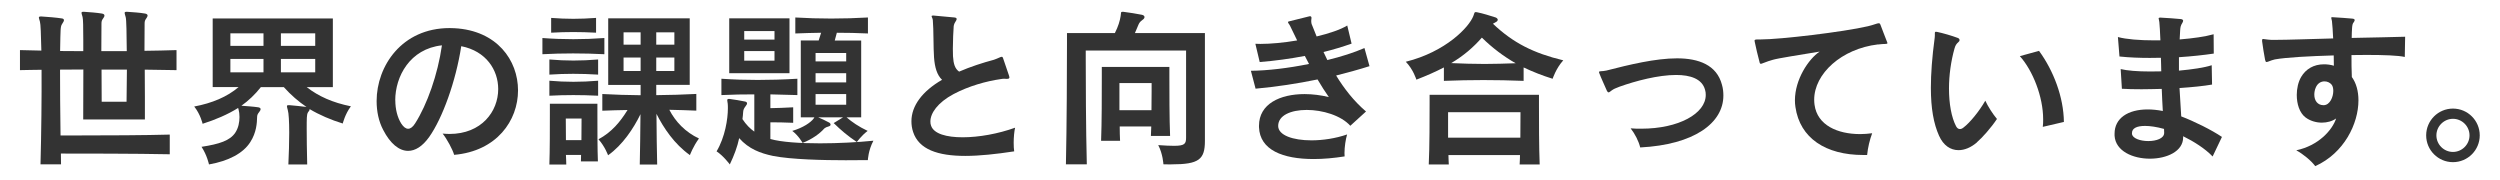
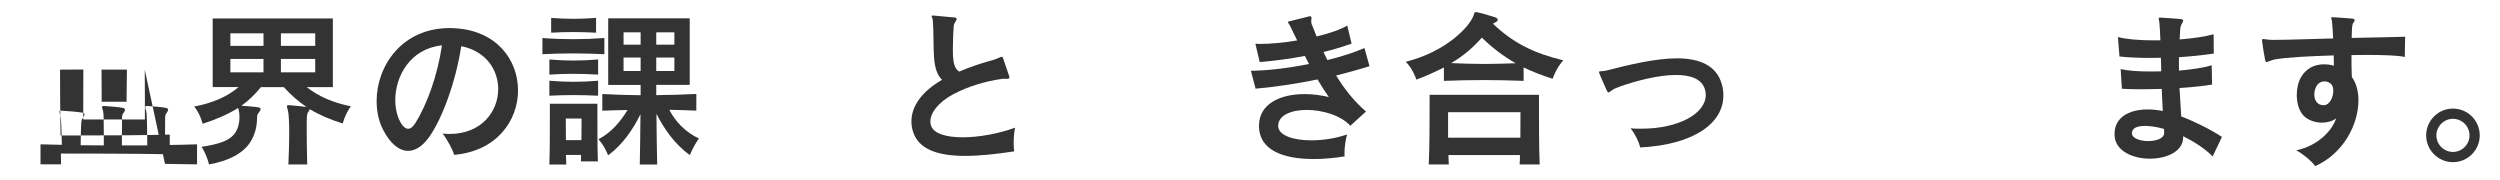
<svg xmlns="http://www.w3.org/2000/svg" id="lead1" viewBox="0 0 351.81 25.26">
  <defs>
    <style>.cls-1{fill:#333;}</style>
  </defs>
-   <path class="cls-1" d="m20.37,9.81c.02,1.25.02,2.57.02,3.77v3.23h-8.68c0-1.62.02-4.36.02-7.03-1.08,0-2.23,0-3.28.02,0,2.62.02,5.88.07,9.26h2.82c3.58,0,9.07-.02,12.55-.12v2.77c-4.66-.1-12.77-.1-15.32-.1,0,.51.02,1,.02,1.52h-2.89c.12-4.44.17-9.41.15-13.31-1.03.02-2.06.02-3.04.05v-2.82c.98.02,1.99.05,3.01.07-.05-2.23-.1-3.77-.2-4.07-.07-.27-.15-.47-.15-.56,0-.12.07-.17.27-.17h.1c.81.05,2.08.15,2.84.27.22.02.32.12.32.25s-.1.29-.22.47c-.22.29-.22.59-.25.93-.02.34-.05,1.4-.07,2.94,1.05.02,2.21.02,3.26.02v-1.67c0-1.67-.02-2.89-.1-3.14-.07-.27-.15-.47-.15-.56,0-.12.07-.17.24-.17h.1c.76.05,1.76.12,2.55.25.25.05.34.15.34.29,0,.1-.05.22-.17.37-.2.27-.25.42-.25.76,0,.29-.02,1.94-.02,3.87h3.58c-.02-2.38-.05-4.46-.15-4.78-.07-.27-.15-.47-.15-.59s.07-.17.27-.17h.07c.78.05,1.81.12,2.55.25.24.05.34.15.34.29,0,.1-.07.22-.17.37-.2.27-.25.42-.25.76,0,.32-.02,1.84-.02,3.82,1.54-.02,3.04-.05,4.51-.1v2.82c-1.47-.02-2.97-.05-4.51-.07Zm-6.08-.02c0,1.86.02,4.53.02,4.53h3.5s.02-2.62.05-4.53h-3.58Z" />
+   <path class="cls-1" d="m20.37,9.81c.02,1.25.02,2.57.02,3.77v3.23h-8.68c0-1.62.02-4.36.02-7.03-1.08,0-2.23,0-3.28.02,0,2.62.02,5.88.07,9.26h2.82c3.58,0,9.07-.02,12.55-.12v2.77c-4.66-.1-12.77-.1-15.32-.1,0,.51.02,1,.02,1.52h-2.89v-2.82c.98.02,1.99.05,3.01.07-.05-2.23-.1-3.77-.2-4.07-.07-.27-.15-.47-.15-.56,0-.12.07-.17.27-.17h.1c.81.05,2.08.15,2.84.27.22.02.32.12.32.25s-.1.29-.22.47c-.22.29-.22.59-.25.93-.02.34-.05,1.4-.07,2.94,1.05.02,2.21.02,3.26.02v-1.67c0-1.67-.02-2.89-.1-3.14-.07-.27-.15-.47-.15-.56,0-.12.07-.17.24-.17h.1c.76.05,1.76.12,2.55.25.25.05.34.15.34.29,0,.1-.05.22-.17.37-.2.27-.25.42-.25.76,0,.29-.02,1.94-.02,3.87h3.58c-.02-2.38-.05-4.46-.15-4.78-.07-.27-.15-.47-.15-.59s.07-.17.27-.17h.07c.78.05,1.81.12,2.55.25.24.05.34.15.34.29,0,.1-.07.22-.17.37-.2.27-.25.42-.25.76,0,.32-.02,1.84-.02,3.82,1.54-.02,3.04-.05,4.51-.1v2.82c-1.47-.02-2.97-.05-4.51-.07Zm-6.08-.02c0,1.86.02,4.53.02,4.53h3.5s.02-2.62.05-4.53h-3.58Z" />
  <path class="cls-1" d="m48.23,17.38c-1.67-.51-3.33-1.23-4.66-2.03v.05c0,.15-.15.29-.22.39-.12.2-.15.42-.17.76-.02.39-.02.93-.02,1.62,0,1.25.02,2.97.07,4.97h-2.65c.07-1.47.12-3.09.12-4.46,0-1.54-.07-2.79-.2-3.19-.07-.27-.12-.44-.12-.54s.05-.15.22-.15h.15c.69.07,1.69.15,2.38.25-1.13-.76-2.18-1.67-3.19-2.79h-3.23c-.83,1.05-1.74,1.91-2.74,2.62.66.05,1.74.12,2.38.22.22.05.32.12.32.25s-.07.27-.2.42c-.22.27-.29.44-.29.73-.02.74-.07,2.13-.96,3.5-1,1.57-3.04,2.65-5.81,3.14,0,0-.27-1.3-1.05-2.48,2.55-.39,3.99-.88,4.73-1.96.47-.69.61-1.52.61-2.23,0-.42-.05-.78-.12-1.03-.02-.05-.07-.25-.07-.25-1.47.93-3.23,1.67-5,2.23,0,0-.29-1.32-1.18-2.43,2.5-.47,4.63-1.35,6.25-2.74h-3.65V2.6h16.91v9.66h-3.68c1.67,1.3,3.65,2.18,6.22,2.7-.83,1.1-1.15,2.43-1.15,2.43Zm-11.15-12.69h-4.66v1.76h4.66v-1.76Zm0,3.6h-4.66v1.89h4.66v-1.89Zm7.28-3.6h-4.83v1.76h4.83v-1.76Zm0,3.6h-4.83v1.89h4.83v-1.89Z" />
  <path class="cls-1" d="m63.91,21.79c-.22-.76-1-2.21-1.62-2.99.32.02.64.05.96.05,4.51,0,6.86-3.16,6.86-6.32,0-2.67-1.69-5.34-5.2-6.03-.76,4.95-2.65,10.15-4.51,12.77-.96,1.35-1.98,1.96-2.97,1.96-1.27,0-2.52-1.03-3.5-2.94-.64-1.2-.93-2.62-.93-4.07,0-4.9,3.53-10.27,10.27-10.27.22,0,.44,0,.69.02,5.98.32,8.94,4.51,8.94,8.75s-2.99,8.55-8.99,9.07Zm-8.28-7.67c0,1.23.29,2.4.83,3.26.32.49.64.74.98.74.32,0,.66-.25.98-.76,1.69-2.65,3.19-6.89,3.77-10.98-4.53.49-6.57,4.41-6.57,7.74Z" />
  <path class="cls-1" d="m76.33,7.63v-2.28c2.84.22,5.83.22,8.72,0v2.28c-2.89-.15-5.95-.15-8.72,0Zm.98,2.87v-2.13c2.3.2,4.44.2,6.86,0v2.13c-2.43-.15-4.61-.15-6.86,0Zm0,2.97v-2.11c2.3.2,4.44.2,6.86,0v2.11c-2.43-.12-4.61-.12-6.86,0Zm4.44,9.24c.02-.27.02-.56.02-.91h-2.13c.02.49.05.93.05,1.35h-2.38c.07-2.01.07-5.15.07-7.01v-1.54h6.69v1.57c0,1.89,0,4.98.07,6.54h-2.4Zm-4.19-18.11v-2.08c2.23.17,3.99.17,6.32,0v2.08c-2.33-.12-4.14-.12-6.32,0Zm2.06,12.08s0,1.4.02,3.04h2.18c.02-1.59.02-3.04.02-3.04h-2.23Zm17.47,5.15c-2.21-1.57-3.7-3.82-4.71-5.81.02,2.43.05,5.42.1,7.13h-2.45c.05-1.67.07-4.73.1-7.08-.96,1.98-2.52,4.34-4.56,5.78,0,0-.44-1.23-1.35-2.25,1.86-1,3.06-2.45,4.09-4.12-1.25.02-2.33.05-3.55.1v-2.35c1.72.1,3.6.15,5.39.17v-1.45h-4.56V2.58h11.47v9.36h-4.71v1.45c1.96-.02,3.73-.07,5.64-.17v2.35c-1.4-.05-2.4-.1-3.8-.12.86,1.67,2.25,3.14,4.17,4.04-.83,1.13-1.27,2.33-1.27,2.33Zm-6.94-17.28h-2.4v1.74h2.4v-1.74Zm0,3.55h-2.4v1.89h2.4v-1.89Zm4.75-3.55h-2.55v1.74h2.55v-1.74Zm0,3.55h-2.55v1.89h2.55v-1.89Z" />
-   <path class="cls-1" d="m122.1,22.53c-.37,0-1.54.02-3.09.02-3.09,0-7.67-.1-10.24-.61-1.76-.37-3.41-.98-4.75-2.5-.25,1.2-.71,2.43-1.32,3.7,0,0-.88-1.2-1.86-1.84,1.2-2.01,1.59-4.58,1.59-6.03,0-.27,0-.49-.02-.66-.02-.22-.07-.37-.07-.49s.05-.2.2-.2h.1c.69.1,1.54.22,2.21.37.34.07.37.32.07.66-.22.29-.32.49-.34.81-.02.32-.05.66-.1,1,.51.78,1.08,1.35,1.67,1.76v-5.24c-1.52,0-3.04.02-4.63.1v-2.3c1.79.12,3.43.17,5.1.17s3.53-.05,5.59-.17v2.3c-1.37-.05-2.55-.07-3.8-.1v1.94c.96-.02,2.06-.05,3.21-.12v2.18c-1.15-.05-2.25-.07-3.21-.07v2.35c1.54.44,4.17.61,6.98.61,2.6,0,5.34-.15,7.52-.37-.73,1.37-.78,2.72-.78,2.72Zm-19.48-12.23V2.58h8.48v7.72h-8.48Zm6.37-5.93h-4.26v1.2h4.26v-1.2Zm0,2.82h-4.26v1.35h4.26v-1.35Zm8.77-2.57c-.1.34-.2.76-.29,1.08h3.72v10.81h-2.06c.76.66,1.69,1.3,2.97,1.91-.91.69-1.52,1.57-1.52,1.57-1.3-.88-2.18-1.62-3.26-2.67l1.32-.81h-3.5c.49.2,1.03.47,1.49.71.17.07.25.2.25.32,0,.1-.07.2-.27.25-.27.07-.47.17-.59.27-.02.02-.05.05-.07.07-.56.64-1.67,1.47-3.01,1.98,0,0-.54-1-1.45-1.69,1.52-.44,2.62-1.2,3.01-1.74.05-.05.07-.12.1-.17h-1.91V5.69h2.52c.12-.34.22-.73.34-1.08-1.2.02-2.45.05-3.63.1v-2.25c3.31.2,6.76.2,10.22,0v2.25c-1.47-.07-2.97-.1-4.39-.1Zm1.32,2.84h-4.31v1.18h4.31v-1.18Zm0,2.84h-4.31v1.3h4.31v-1.3Zm0,2.94h-4.31v1.5h4.31v-1.5Z" />
  <path class="cls-1" d="m142.65,20.1c0,.44.02.88.07,1.2-2.55.39-4.88.64-6.89.64-3.85,0-6.52-.91-7.33-3.36-.17-.51-.24-1-.24-1.52,0-2.16,1.52-4.22,4.31-5.83-.71-.66-1.03-1.76-1.13-3.16-.1-1.32-.05-3.95-.17-5.24-.02-.24-.17-.44-.17-.54,0-.07.05-.1.17-.1h.12c.69.05,2.11.2,2.94.27.29.02.37.2.22.44-.17.25-.27.42-.34.76-.05.69-.12,2.06-.12,3.21,0,.39,0,.73.02,1.05.07,1.08.27,1.74.86,2.16,1.59-.69,3.33-1.25,4.9-1.67.59-.2.93-.42,1.1-.42.07,0,.12.02.17.15.22.61.71,2.08.86,2.52.12.32.02.44-.29.44h-.07c-.15,0-.25-.02-.34-.02-.15,0-.27.02-.47.05-2.03.29-4.51.98-6.64,2.11-2.25,1.2-3.26,2.7-3.26,3.85,0,.22.02.42.1.61.39,1.13,2.16,1.62,4.44,1.62s5-.49,7.38-1.35c-.12.51-.2,1.35-.2,2.13Z" />
-   <path class="cls-1" d="m164.85,23.14c-.34,0-.71-.02-1.13-.02,0,0-.07-1.45-.73-2.7.96.07,1.69.1,2.23.1,1.5,0,1.69-.29,1.69-1.15V7.11h-14.12v1.27c0,2.77.02,9.63.15,14.75h-2.94c.12-5.42.15-13.58.15-16.96v-1.52h6.74c.47-.91.71-1.74.81-2.38.07-.47,0-.61.25-.61h.12c.78.1,1.89.27,2.62.42.47.1.49.47.07.73-.29.22-.42.37-.54.64-.12.32-.32.73-.51,1.2h9.85v15.17c0,2.62-.83,3.31-4.71,3.31Zm-2.89-4.02c.02-.44.02-.83.05-1.32h-4.44c0,.71.02,1.4.05,2.01h-2.67c.1-2.4.1-6.67.1-8.92v-1.47h9.51v1.35c0,2.08,0,6.03.1,8.36h-2.7Zm.1-7.43h-4.53v3.82h4.51c.02-.96.02-1.91.02-2.62v-1.2Z" />
  <path class="cls-1" d="m188.02,10.62c1.13,1.84,2.47,3.58,4.21,5.07l-2.21,2.01c-1.3-1.45-3.9-2.23-6.13-2.23s-4.02.76-4.02,2.25v.02c.02,1.3,2.08,2.01,4.68,2.01,1.59,0,3.41-.27,5.02-.83-.2.66-.37,1.76-.37,2.62,0,.17.02.32.02.47-1.52.24-2.99.37-4.36.37-4.34,0-7.57-1.27-7.69-4.48v-.2c0-3.09,2.97-4.46,6.42-4.46,1.1,0,2.28.15,3.41.42-.51-.71-1.05-1.57-1.59-2.48-2.87.59-5.76,1.03-8.72,1.3l-.66-2.52c2.33-.02,5.29-.37,8.18-.96-.2-.37-.39-.76-.59-1.13-2.03.39-4.19.69-6.35.86l-.61-2.57c.22,0,.47.02.71.02,1.42,0,3.31-.17,5.17-.49-.37-.73-.69-1.42-1-2.06-.1-.22-.29-.39-.29-.51,0-.05.02-.07.1-.1.83-.22,1.84-.47,2.77-.69.1-.02.17-.05.22-.05.15,0,.22.1.22.25,0,.05-.02.1-.02.15-.02.1-.02.2-.02.29,0,.17.02.37.15.64.2.49.39,1,.61,1.52,1.76-.42,3.36-.96,4.31-1.54l.61,2.55c-1.2.42-2.52.83-3.95,1.18.17.37.37.76.54,1.13,1.94-.47,3.75-1.05,5.22-1.69l.71,2.55c-1.47.47-2.99.88-4.71,1.32Z" />
  <path class="cls-1" d="m218.48,11.08c-1.42-.44-2.79-.98-4.07-1.59v1.89c-3.9-.15-7.45-.15-11.22,0v-1.89c-1.13.59-2.4,1.15-3.87,1.72,0,0-.44-1.45-1.49-2.52,5.61-1.4,8.9-4.85,9.51-6.45.15-.37.12-.54.32-.54.02,0,.1,0,.17.02.88.17,1.79.47,2.65.74.17.07.29.2.29.32s-.1.25-.29.34c-.17.1-.29.15-.39.22,2.87,2.72,5.73,4.14,9.9,5.15-1.03,1.13-1.5,2.6-1.5,2.6Zm-4.63,12.06c.02-.39.05-.91.05-1.32h-10.07c.02.44.02.93.05,1.32h-2.82c.12-2.35.12-6.69.12-8.72v-1.08h15.39v1.37c0,2.11,0,6.1.1,8.43h-2.82Zm-10.07-7.35v3.58h10.17c.02-1.74.02-3.58.02-3.58h-10.19Zm4.75-10.49c-1.2,1.37-2.57,2.55-4.31,3.58,1.59.07,3.16.12,4.71.12,1.42,0,2.87-.05,4.36-.1-1.69-.96-3.28-2.16-4.75-3.6Z" />
  <path class="cls-1" d="m230.82,20.76c-.22-.91-.74-1.91-1.35-2.7.51.05,1,.05,1.5.05,5.27,0,9.07-2.13,9.07-4.75,0-.24-.02-.49-.1-.73-.42-1.54-2.06-2.08-4.07-2.08-2.52,0-5.66.83-7.94,1.64-.59.22-.86.34-1.13.54-.17.12-.32.27-.44.27-.07,0-.15-.07-.22-.2-.22-.51-.91-2.01-1.1-2.55-.02-.05-.02-.07-.02-.1,0-.2.39-.07,1.03-.22,3.23-.83,6.91-1.72,9.95-1.72s5.59.93,6.32,3.72c.15.51.2,1.03.2,1.52,0,3.87-4.12,6.91-11.69,7.3Z" />
-   <path class="cls-1" d="m264.27,6.25c-5.12.61-8.97,4.12-8.97,7.79,0,.25.02.47.05.71.39,2.87,3.23,4.12,6.42,4.12.54,0,1.13-.05,1.69-.12-.34.91-.61,2.03-.71,3.06h-.56c-5.24,0-8.9-2.35-9.53-6.76-.05-.32-.07-.61-.07-.93,0-2.94,1.91-5.81,3.48-6.86-2.82.47-5.83.93-6.57,1.15-.59.17-.73.22-1.25.42-.1.05-.2.07-.27.1-.07.02-.12.05-.17.05-.12,0-.17-.07-.22-.32-.2-.76-.51-2.01-.66-2.79-.02-.07-.02-.12-.02-.17,0-.1.1-.15.47-.15h.39c2.74,0,11.62-1.05,15.1-1.86.86-.2,1.27-.42,1.52-.42.1,0,.17.05.22.17.22.64.71,1.81.98,2.55,0,.02.02.05.02.07,0,.2-.44.07-1.32.2Z" />
-   <path class="cls-1" d="m278.21,20.03c-.86.74-1.76,1.1-2.6,1.1-1.13,0-2.13-.66-2.74-2.03-.76-1.69-1.15-3.85-1.15-6.74,0-1.99.17-4.31.54-7.06.02-.12.02-.22.02-.29v-.32c0-.15.02-.22.15-.22.05,0,.1,0,.17.02.81.17,2.01.51,2.94.86.12.05.22.17.22.29,0,.1-.05.2-.17.29-.29.25-.42.47-.54.88-.51,1.81-.78,3.8-.78,5.64,0,2.13.34,4.07,1,5.32.15.27.32.39.54.39.15,0,.34-.07.51-.22.88-.66,2.21-2.28,3.06-3.77.37.81,1.08,1.91,1.64,2.57-.83,1.25-2.08,2.65-2.82,3.28Zm9.26-2.18c.05-.34.05-.71.05-1.08,0-3.14-1.45-6.84-3.28-8.87l2.7-.74c2.03,2.77,3.46,6.49,3.5,10l-2.96.69Z" />
  <path class="cls-1" d="m311.36,22.01c-1.05-1.1-2.65-2.11-4.14-2.84v.17c0,1.96-2.3,2.99-4.68,2.99s-4.83-1.05-4.97-3.23v-.29c0-2.16,1.86-3.41,4.66-3.41.66,0,1.37.07,2.13.22-.05-.98-.12-2.03-.15-3.11-.98.02-1.96.05-2.84.05-1.05,0-2.01-.02-2.77-.07l-.17-2.77c.91.22,2.33.34,4.17.34.49,0,1,0,1.54-.02-.02-.66-.02-1.3-.05-1.91-.49.02-1,.02-1.57.02-1.35,0-2.87-.05-4.26-.2l-.22-2.74c1.15.32,3.06.47,5.1.47h.88c-.05-1.2-.1-2.11-.15-2.57-.02-.25-.1-.42-.1-.51,0-.07.05-.12.22-.12h.07c.81.05,2.08.12,2.79.2.27.02.37.12.37.25,0,.07-.05.17-.1.27-.27.42-.29.66-.32,1.08-.02.39-.05.81-.07,1.27,1.86-.15,3.58-.39,4.78-.73l.02,2.72c-1.35.2-3.06.39-4.9.51v1.89c1.86-.17,3.58-.42,4.61-.76l.05,2.72c-1.13.2-2.79.37-4.58.49.07,1.37.15,2.67.24,3.99,1.86.71,4.24,1.89,5.73,2.89l-1.32,2.77Zm-6.81-3.36c0-.17-.02-.32-.02-.51-1.05-.29-1.96-.42-2.67-.42-1.18,0-1.84.34-1.84,1v.1c.05.66,1.18,1.03,2.3,1.03s2.23-.37,2.23-1.15v-.05Z" />
  <path class="cls-1" d="m338.43,8.02c-.91-.22-2.97-.29-5.39-.29-.69,0-1.4.02-2.13.02,0,1.03,0,2.11.05,3.09.61.83.93,1.98.93,3.28,0,3.28-2.01,7.43-6.08,9.26-.56-.76-1.69-1.69-2.67-2.23,3.09-.64,5.07-2.82,5.61-4.48-.54.39-1.27.59-2.01.59-.81,0-1.67-.25-2.33-.76-.81-.64-1.2-1.86-1.2-3.14,0-.88.2-1.81.61-2.52.66-1.13,1.79-1.79,3.21-1.79.44,0,.91.05,1.4.2,0-.34,0-.86-.02-1.45-3.38.1-6.67.27-8.28.56-.64.15-.98.37-1.18.37-.1,0-.15-.1-.2-.32-.15-.78-.32-1.84-.42-2.62v-.1c0-.17.05-.2.17-.2.17,0,.54.1,1.13.12h.66c1.64,0,4.85-.12,8.04-.2-.05-1-.1-1.91-.17-2.45-.02-.17-.1-.34-.1-.44,0-.05.02-.1.12-.1h.05c.93.05,2.28.15,2.79.2.25.02.34.1.34.22,0,.07-.05.17-.12.27-.2.22-.22.49-.25.86-.02.34-.05.83-.05,1.37,3.09-.07,5.46-.1,7.52-.17l-.05,2.84Zm-10.29,3.92c-.25-.32-.64-.49-1.03-.49-.49,0-.98.27-1.23.88-.15.34-.2.69-.2,1,0,.83.47,1.47,1.27,1.47h.1c.83-.05,1.3-1.15,1.3-2.01,0-.34-.07-.66-.22-.86Z" />
  <path class="cls-1" d="m345.19,22.82c-2.08,0-3.77-1.69-3.77-3.77s1.69-3.77,3.77-3.77,3.77,1.69,3.77,3.77-1.69,3.77-3.77,3.77Zm0-6.1c-1.27,0-2.33,1.05-2.33,2.33s1.05,2.33,2.33,2.33,2.33-1.05,2.33-2.33-1.05-2.33-2.33-2.33Z" />
</svg>